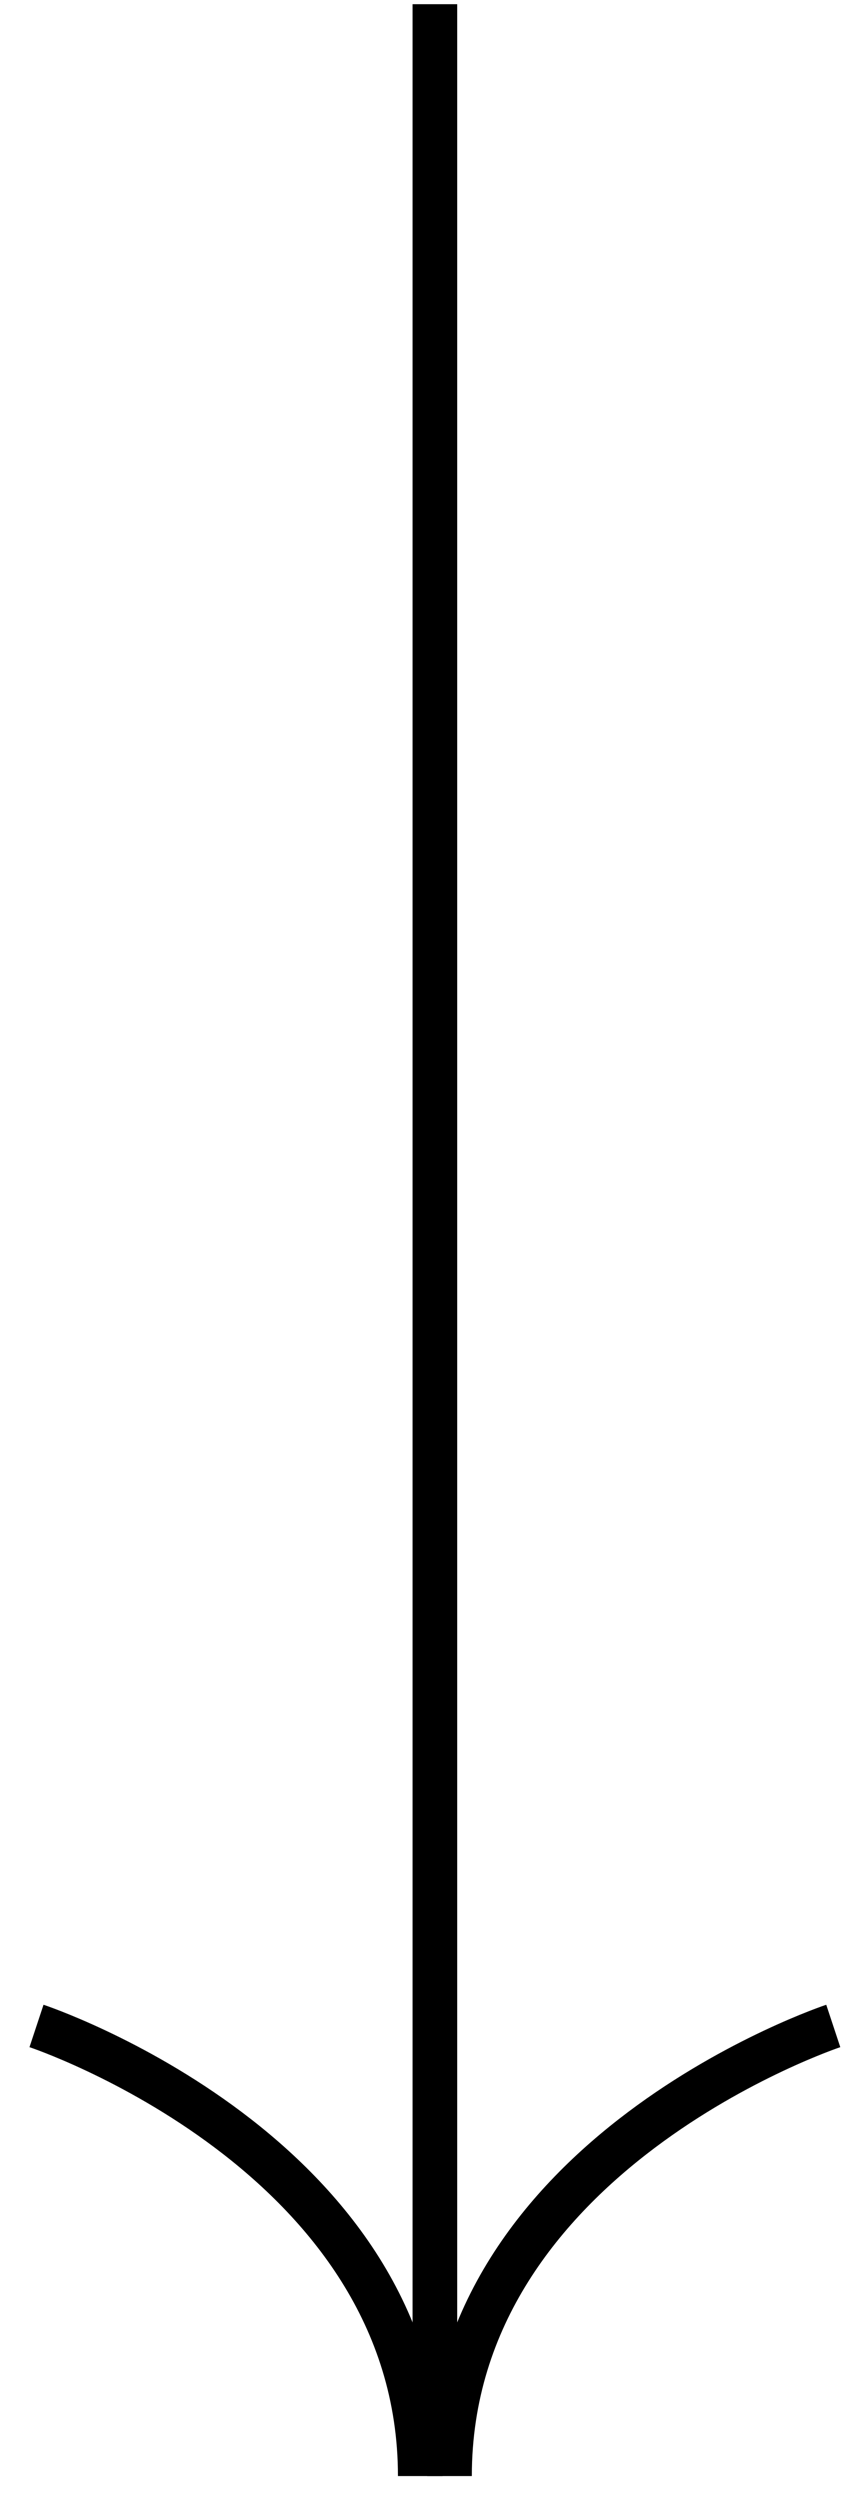
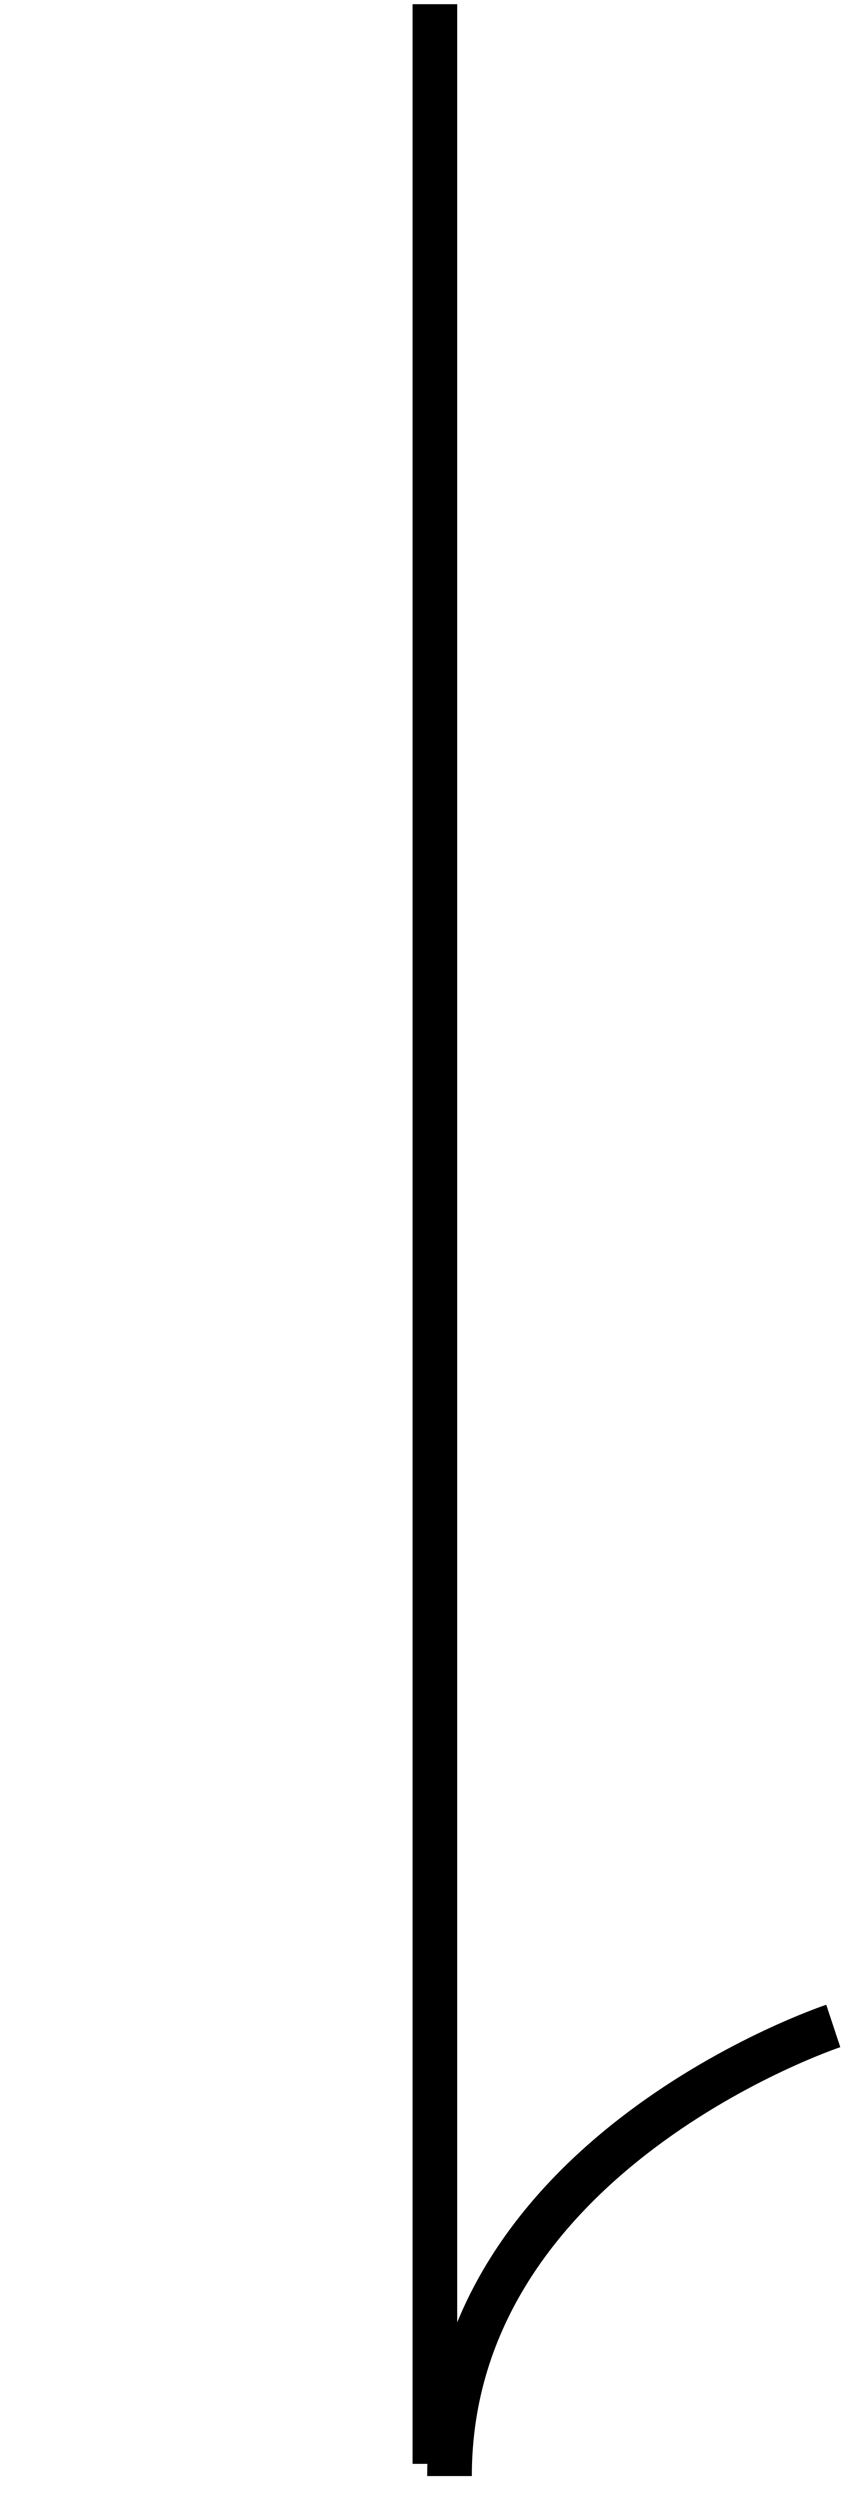
<svg xmlns="http://www.w3.org/2000/svg" width="21" height="62" viewBox="0 0 21 62" fill="none">
  <path d="M20.684 50.244C20.684 50.244 11.158 53.401 11.158 61.407" stroke="black" stroke-width="1.108" />
-   <path d="M0.906 50.244C0.906 50.244 10.432 53.401 10.432 61.407" stroke="black" stroke-width="1.108" />
  <path d="M10.795 61.104L10.795 0.104" stroke="black" stroke-width="1.108" />
</svg>